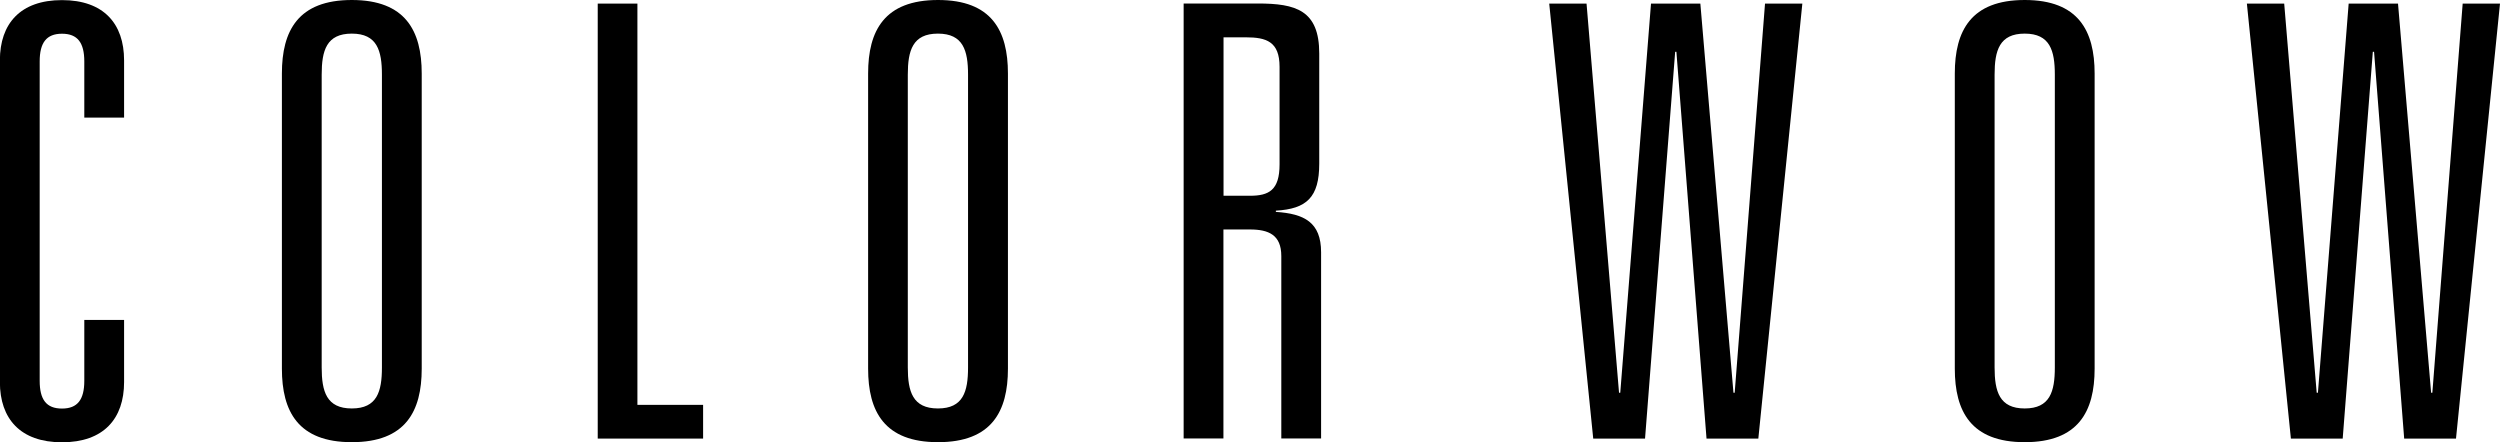
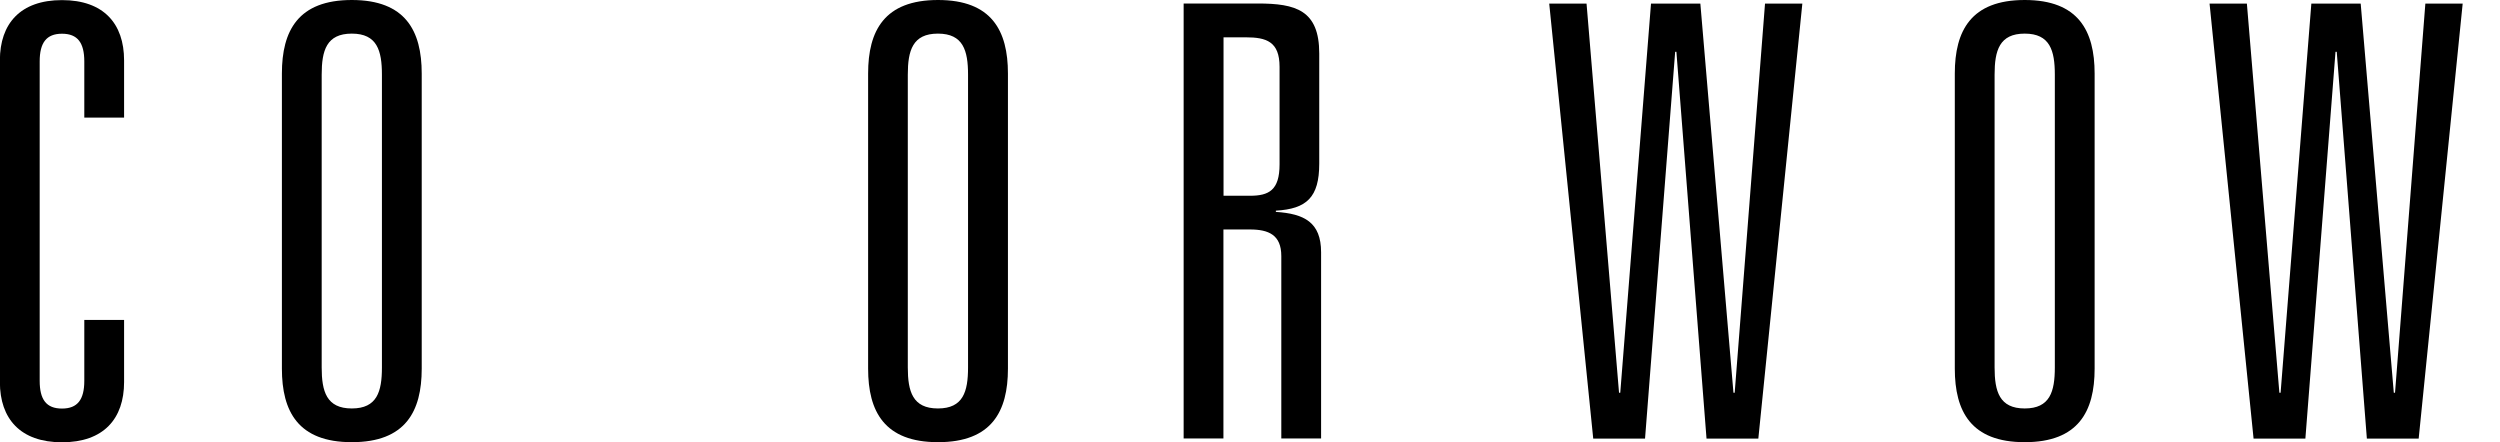
<svg xmlns="http://www.w3.org/2000/svg" width="243.17" height="43.01" viewBox="-2733.84 748.98 243.17 43.01" overflow="visible">
  <path d="m-2725.64 754.96c0-1.82-.65-2.7-2.17-2.7-1.52 0-2.17.88-2.17 2.7v31.06c0 1.82.64 2.7 2.17 2.7 1.52 0 2.17-.88 2.17-2.7v-5.92h3.87v6.04c0 3.57-1.99 5.86-6.04 5.86s-6.04-2.29-6.04-5.86v-31.29c0-3.57 1.99-5.86 6.04-5.86s6.04 2.29 6.04 5.86v5.57h-3.87v-5.46" />
  <path d="m-2706.42 756.13c0-4.16 1.58-7.15 6.8-7.15 5.21 0 6.8 2.99 6.8 7.15v28.71c0 4.16-1.58 7.15-6.8 7.15-5.22 0-6.8-2.99-6.8-7.15v-28.71m3.87 28.59c0 2.34.47 3.99 2.93 3.99 2.46 0 2.93-1.64 2.93-3.99v-28.48c0-2.34-.47-3.99-2.93-3.99-2.46 0-2.93 1.64-2.93 3.99v28.48" />
-   <path d="m-2675.71 749.33h3.87v39.03h6.39v3.28h-10.25v-42.31z" />
  <path d="m-2649.4 756.13c0-4.16 1.58-7.15 6.8-7.15 5.22 0 6.8 2.99 6.8 7.15v28.71c0 4.16-1.58 7.15-6.8 7.15-5.22 0-6.8-2.99-6.8-7.15v-28.71m3.86 28.59c0 2.34.47 3.99 2.93 3.99s2.93-1.64 2.93-3.99v-28.48c0-2.34-.47-3.99-2.93-3.99s-2.93 1.64-2.93 3.99v28.48" />
  <path d="m-2609.21 773.88c0-2.05-1.23-2.58-3.05-2.58h-2.58v20.33h-3.87v-42.31h7.21c3.69 0 5.98.64 5.98 4.86v10.72c0 3.28-1.23 4.4-4.22 4.57v.12c2.75.18 4.4 1 4.4 3.93v18.11h-3.87v-17.75m-3.04-5.86c1.82 0 2.87-.53 2.87-3.05v-9.49c0-2.46-1.29-2.87-3.28-2.87h-2.17v15.41h2.58" />
  <path d="m-2562.16 749.33h3.63l-4.28 42.31h-5.04l-2.93-37.62h-.12l-2.93 37.62h-5.04l-4.28-42.31h3.63l3.16 37.85h.12l2.99-37.85h4.8l3.22 37.85h.12l2.95-37.85" />
  <path d="m-2543.7 756.13c0-4.16 1.58-7.15 6.8-7.15 5.21 0 6.8 2.99 6.8 7.15v28.71c0 4.16-1.58 7.15-6.8 7.15-5.22 0-6.8-2.99-6.8-7.15v-28.71m3.87 28.59c0 2.34.47 3.99 2.93 3.99 2.46 0 2.93-1.64 2.93-3.99v-28.48c0-2.34-.47-3.99-2.93-3.99-2.46 0-2.93 1.64-2.93 3.99v28.48" />
-   <path d="m-2494.3 749.33h3.63l-4.28 42.31h-5.04l-2.93-37.62h-.12l-2.93 37.62h-5.04l-4.28-42.31h3.63l3.16 37.85h.12l2.99-37.85h4.8l3.22 37.85h.12l2.95-37.85" />
+   <path d="m-2494.3 749.33l-4.28 42.31h-5.04l-2.93-37.62h-.12l-2.93 37.62h-5.04l-4.28-42.31h3.63l3.16 37.85h.12l2.99-37.85h4.8l3.22 37.85h.12l2.95-37.85" />
</svg>